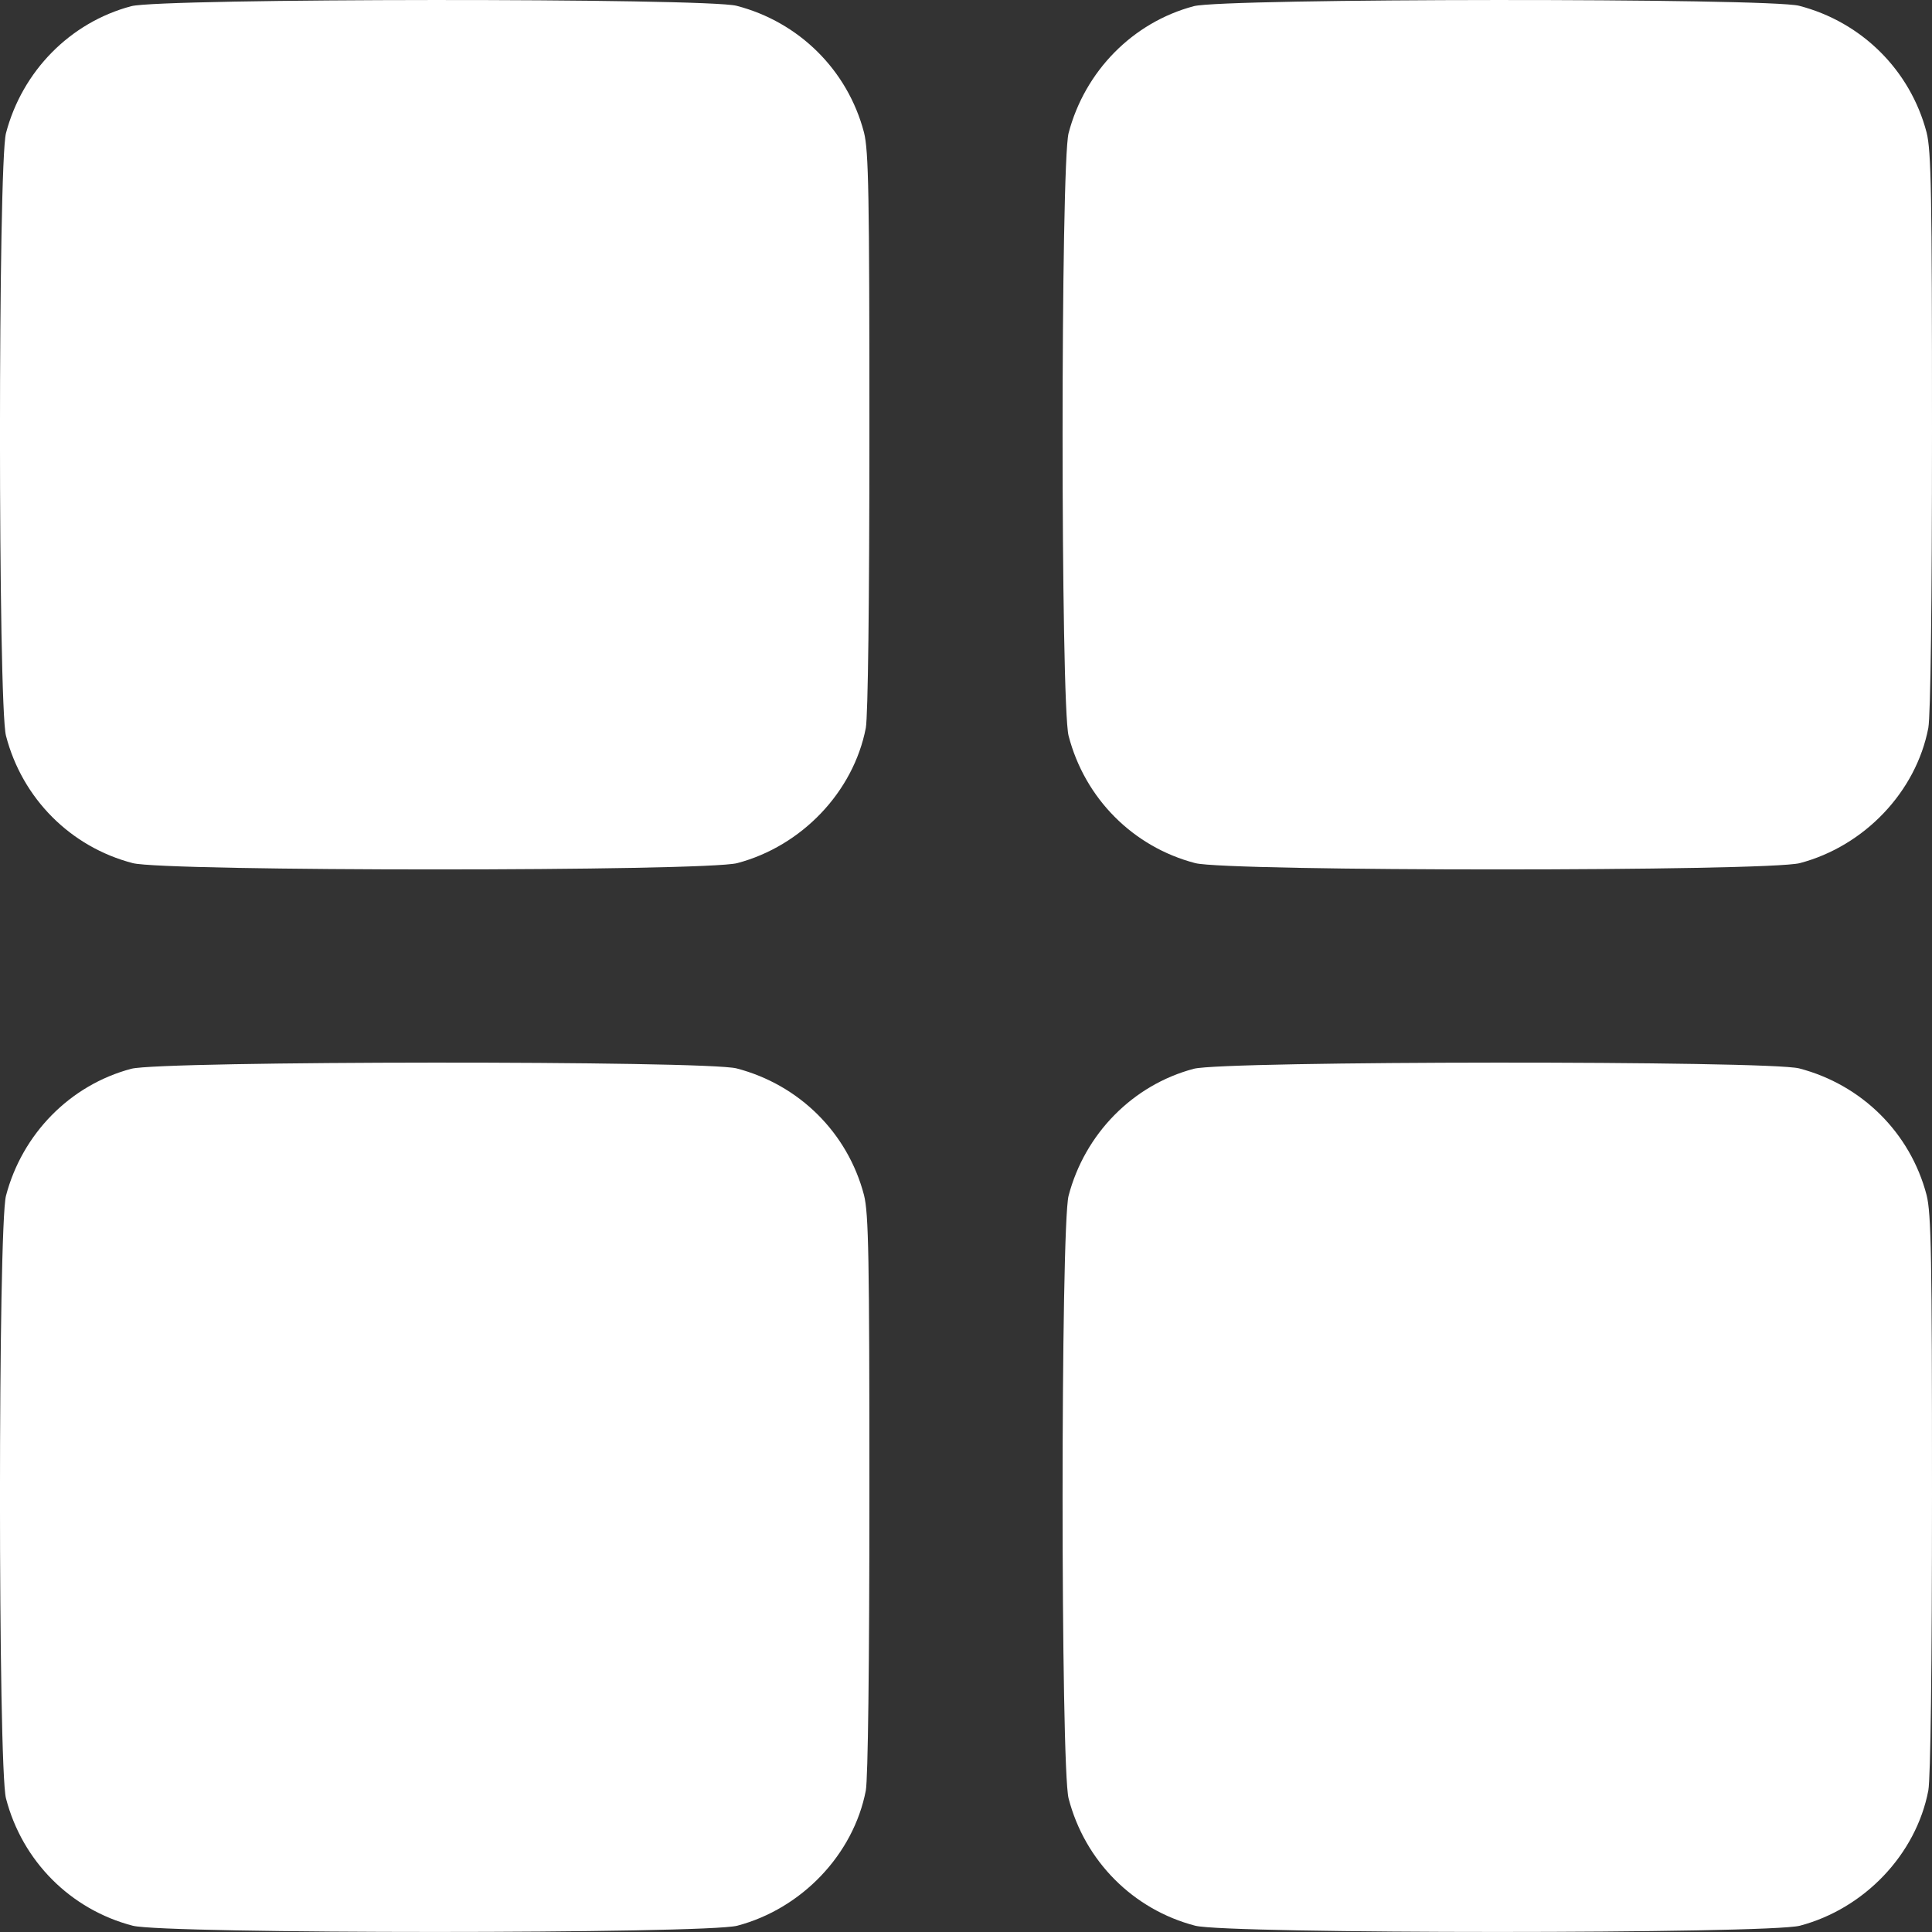
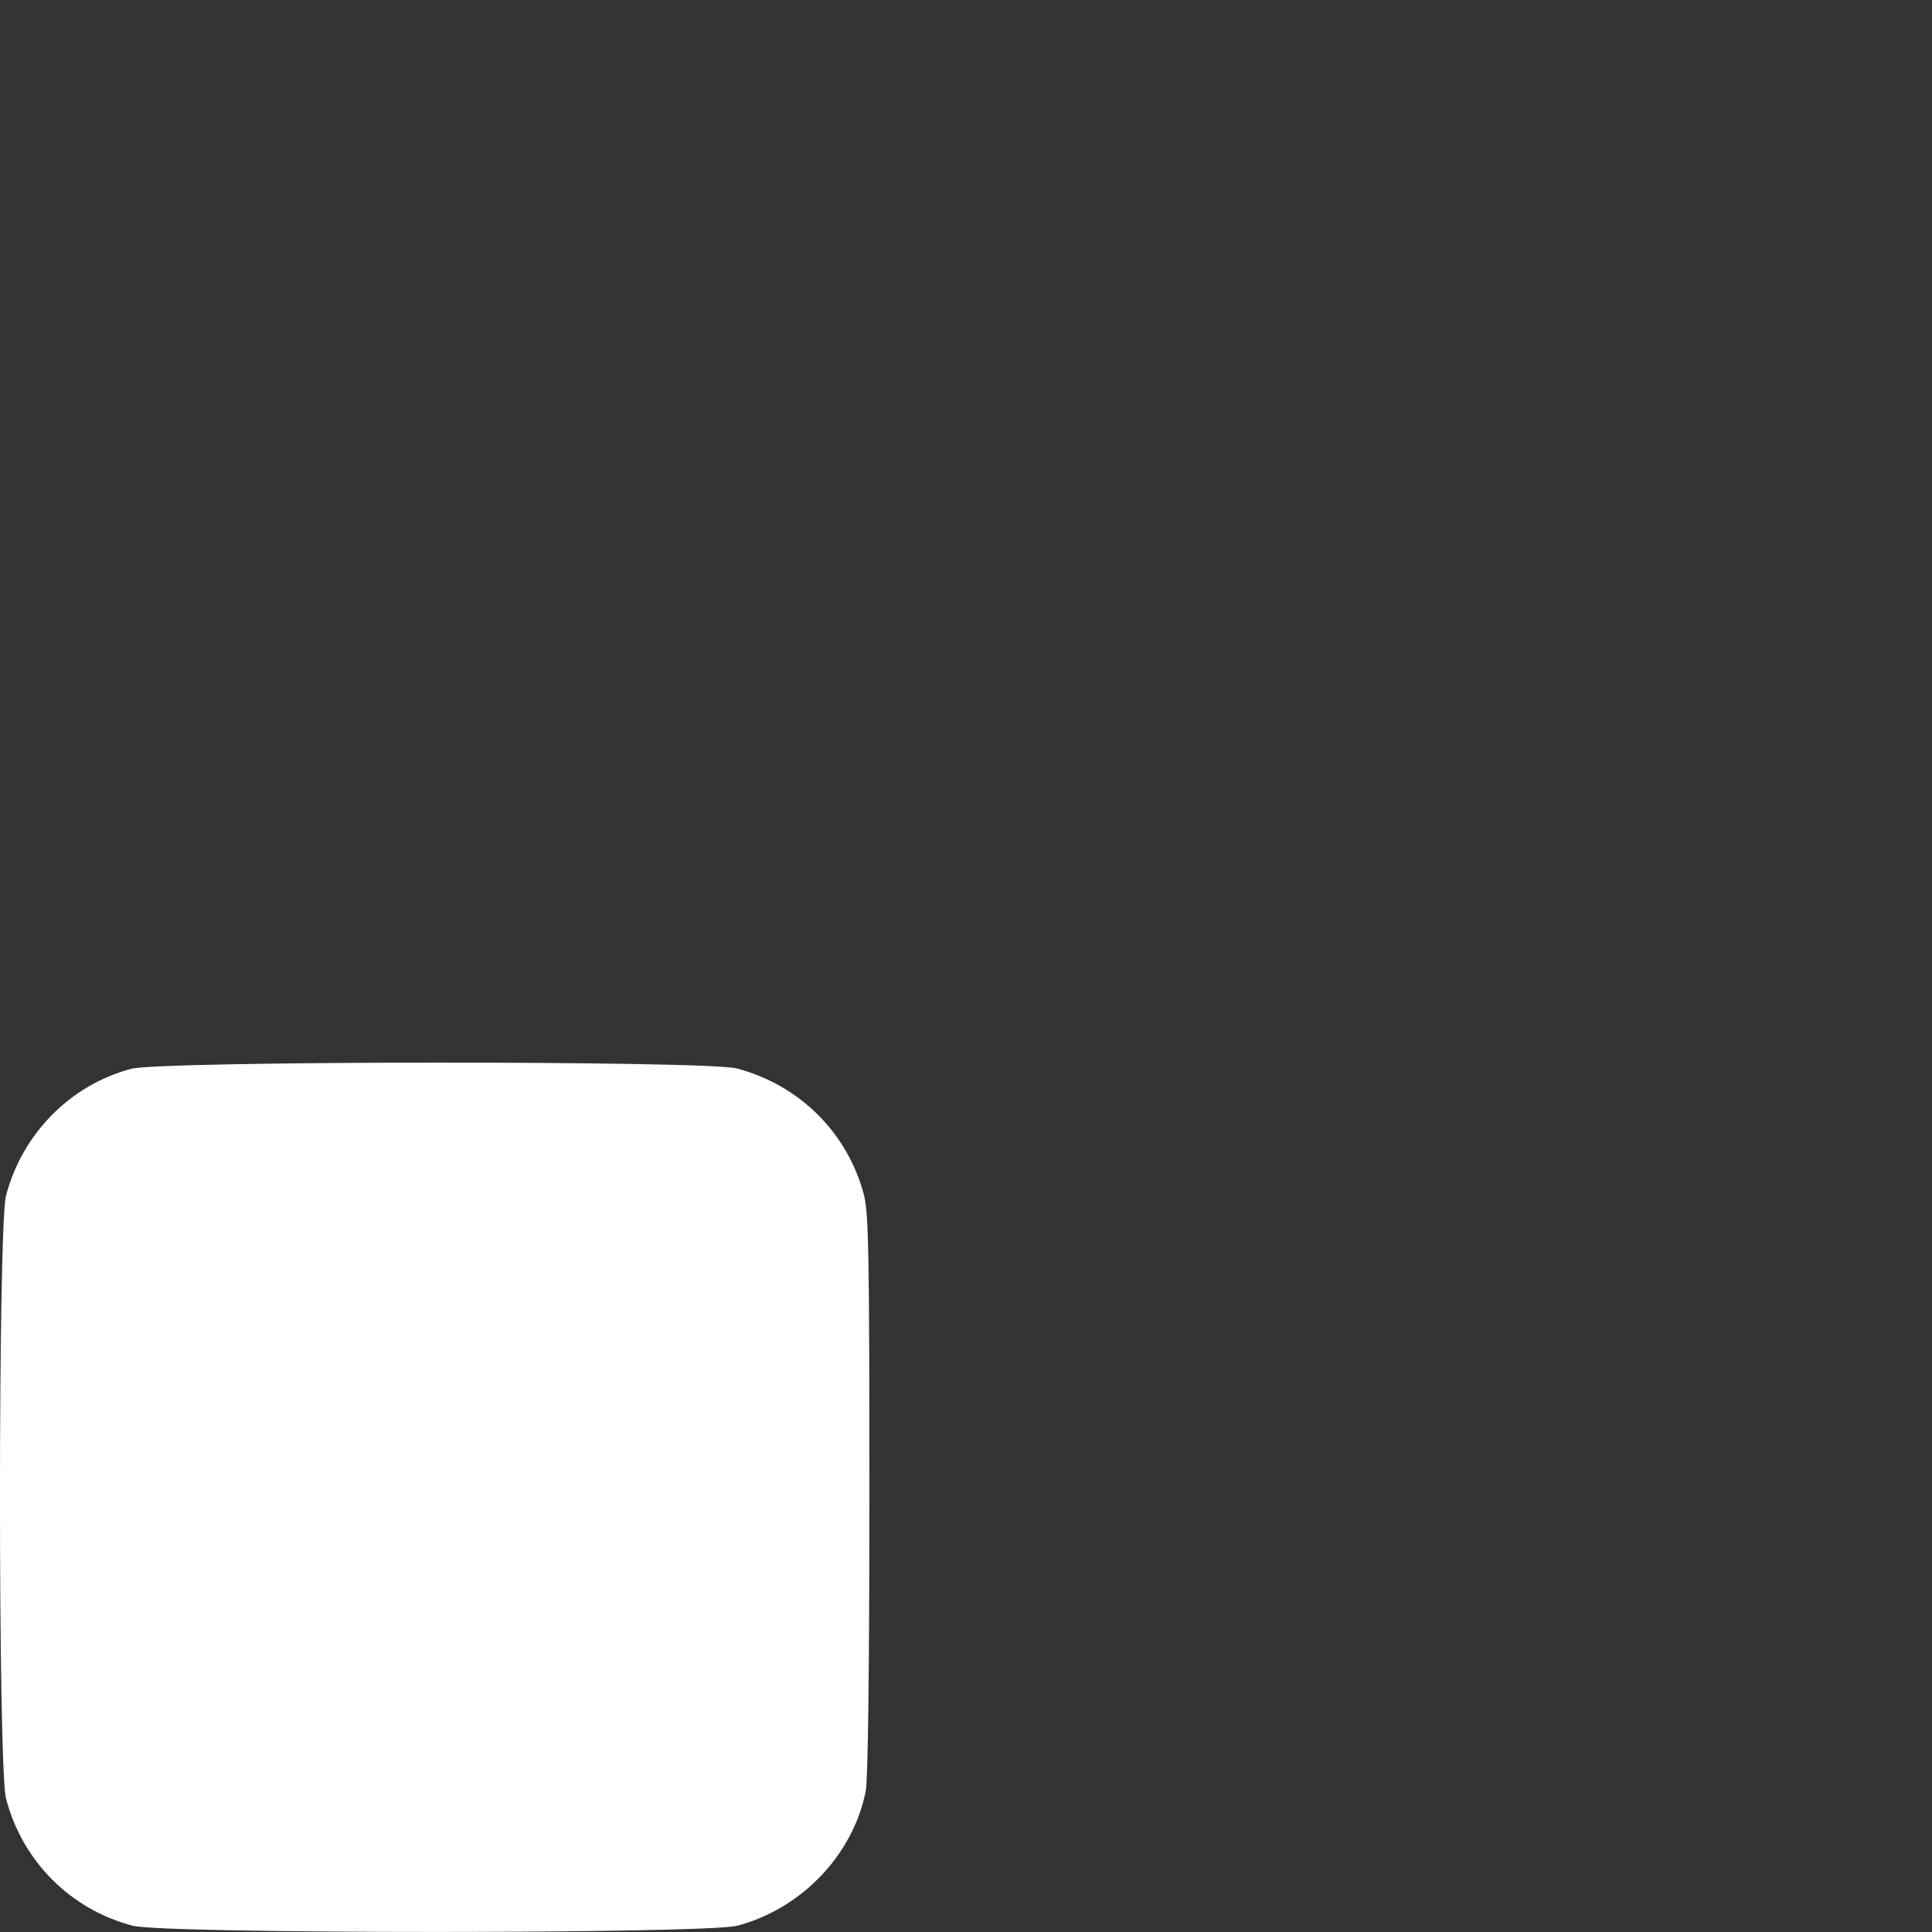
<svg xmlns="http://www.w3.org/2000/svg" width="20" height="20" viewBox="0 0 20 20" fill="none">
  <rect x="0" y="0" width="20" height="20" fill="#333333" stroke="none" />
  <g clip-path="url(#clip0_333_812)">
-     <path d="M1.359 0.064C0.725 0.232 0.23 0.738 0.062 1.378C-0.021 1.696 -0.021 7.299 0.062 7.617C0.23 8.265 0.729 8.767 1.374 8.935C1.707 9.022 7.299 9.022 7.632 8.935C8.299 8.759 8.835 8.198 8.963 7.535C8.985 7.407 9 6.258 9 4.464C9 2.007 8.992 1.562 8.944 1.371C8.775 0.727 8.273 0.228 7.625 0.06C7.31 -0.022 1.666 -0.019 1.359 0.064Z" fill="white" />
-     <path d="M12.358 0.064C11.725 0.232 11.23 0.738 11.062 1.378C10.979 1.696 10.979 7.299 11.062 7.617C11.23 8.265 11.729 8.767 12.373 8.935C12.707 9.022 18.299 9.022 18.632 8.935C19.299 8.759 19.835 8.198 19.962 7.535C19.985 7.407 20 6.258 20 4.464C20 2.007 19.992 1.562 19.944 1.371C19.775 0.727 19.273 0.228 18.625 0.06C18.31 -0.022 12.666 -0.019 12.358 0.064Z" fill="white" />
    <path d="M1.359 11.064C0.725 11.232 0.23 11.738 0.062 12.378C-0.021 12.697 -0.021 18.299 0.062 18.617C0.23 19.265 0.729 19.767 1.374 19.935C1.707 20.021 7.299 20.021 7.632 19.935C8.299 19.759 8.835 19.198 8.963 18.535C8.985 18.407 9 17.258 9 15.464C9 13.007 8.992 12.562 8.944 12.371C8.775 11.726 8.273 11.229 7.625 11.06C7.31 10.978 1.666 10.981 1.359 11.064Z" fill="white" />
-     <path d="M12.358 11.064C11.725 11.232 11.23 11.738 11.062 12.378C10.979 12.697 10.979 18.299 11.062 18.617C11.23 19.265 11.729 19.767 12.373 19.935C12.707 20.021 18.299 20.021 18.632 19.935C19.299 19.759 19.835 19.198 19.962 18.535C19.985 18.407 20 17.258 20 15.464C20 13.007 19.992 12.562 19.944 12.371C19.775 11.726 19.273 11.229 18.625 11.06C18.31 10.978 12.666 10.981 12.358 11.064Z" fill="white" />
  </g>
  <defs>
    <clipPath id="clip0_333_812">
      <rect width="20" height="20" fill="white" />
    </clipPath>
  </defs>
</svg>